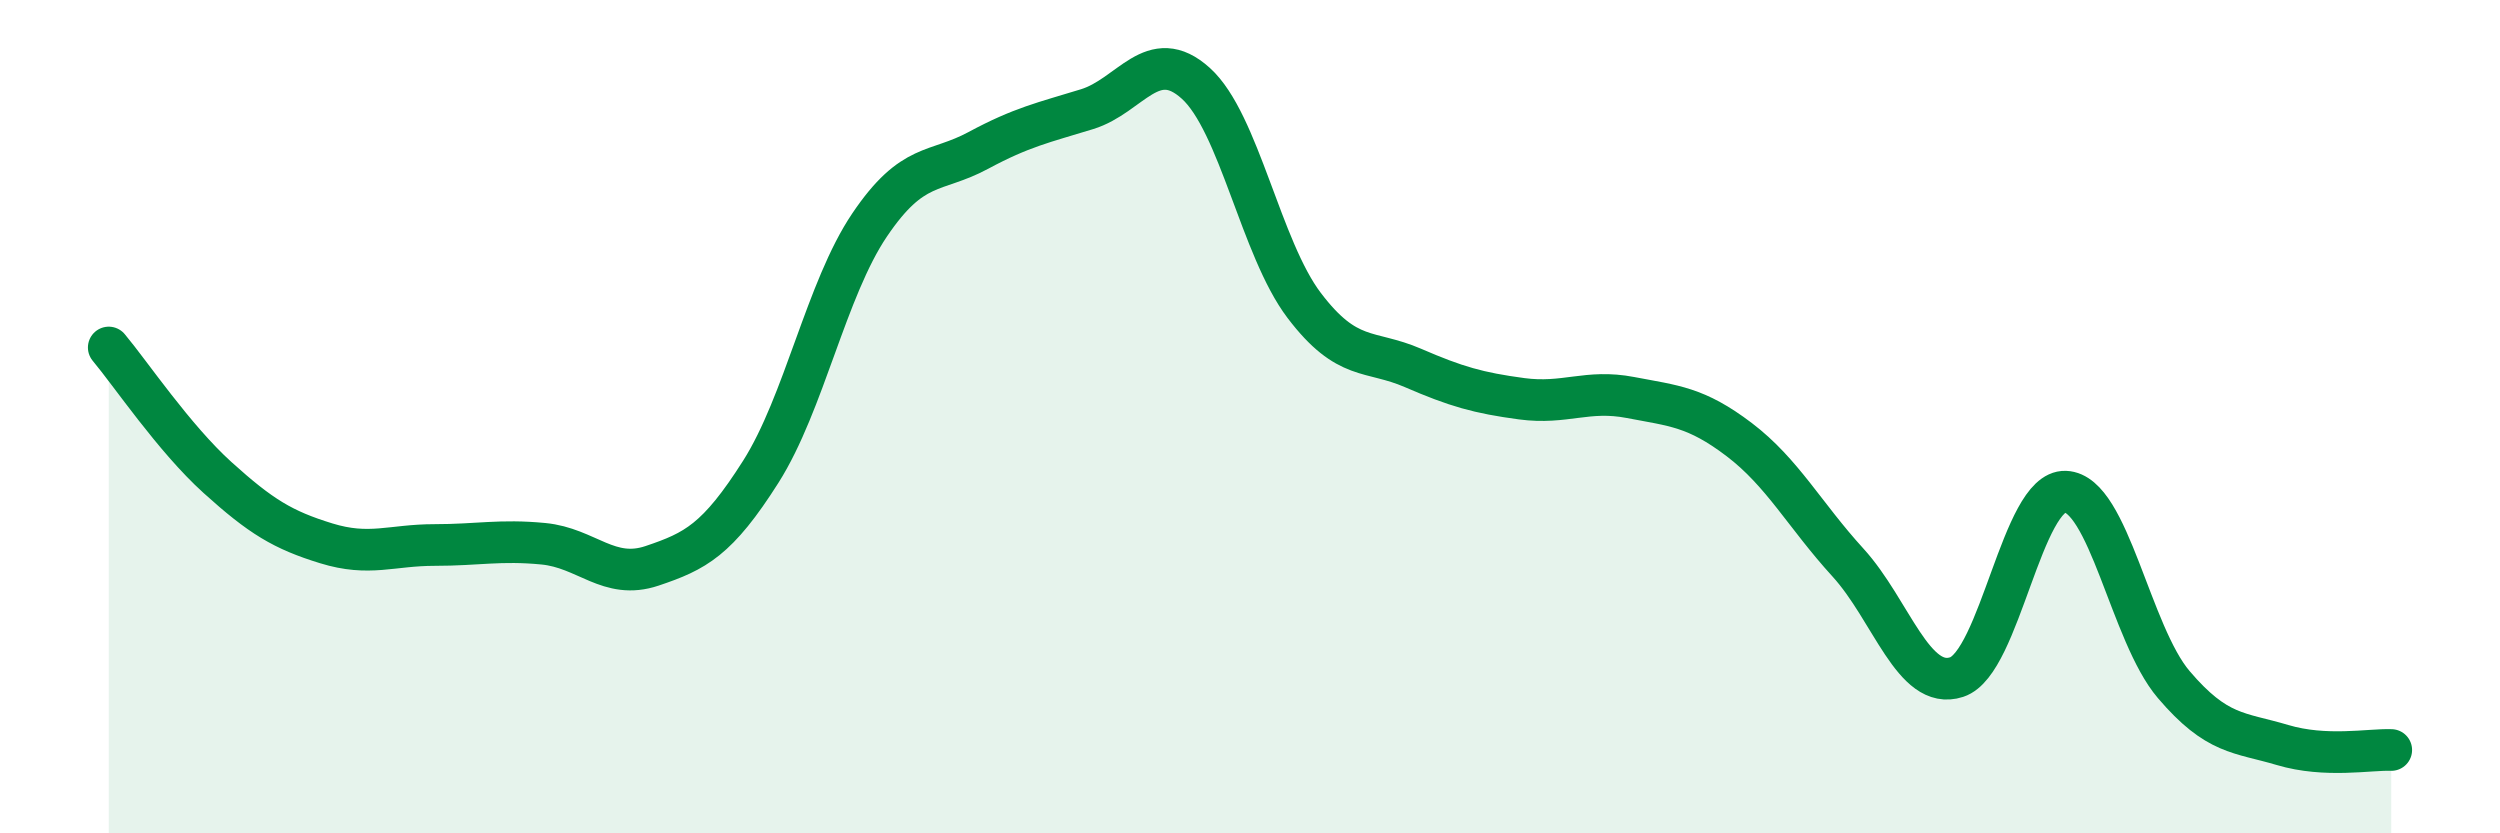
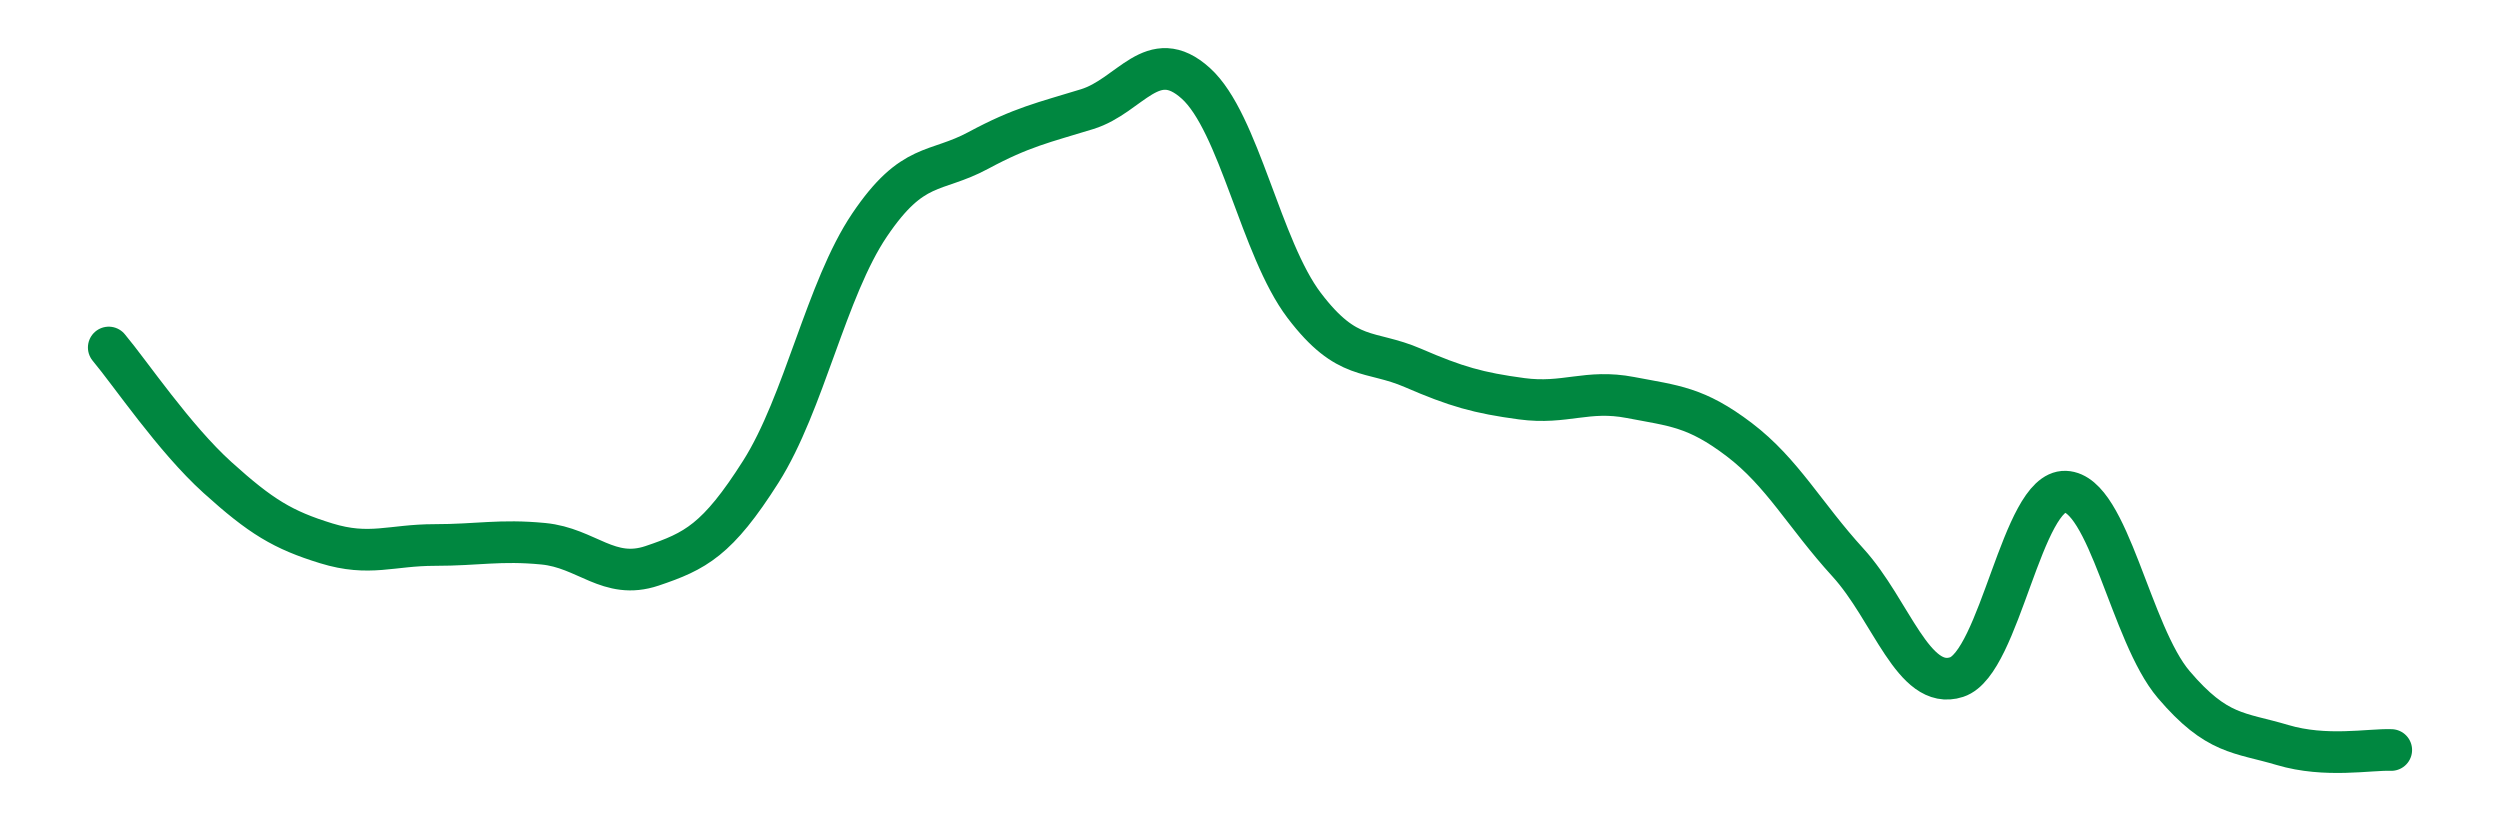
<svg xmlns="http://www.w3.org/2000/svg" width="60" height="20" viewBox="0 0 60 20">
-   <path d="M 2.61,8.34 C 3.13,8.96 4.18,10.52 5.22,11.46 C 6.26,12.4 6.79,12.72 7.83,13.04 C 8.87,13.36 9.39,13.08 10.43,13.08 C 11.47,13.08 12,12.95 13.04,13.05 C 14.08,13.15 14.61,13.93 15.65,13.58 C 16.69,13.23 17.22,12.96 18.26,11.32 C 19.3,9.68 19.83,6.94 20.87,5.4 C 21.91,3.86 22.44,4.17 23.48,3.61 C 24.52,3.05 25.05,2.94 26.09,2.62 C 27.13,2.3 27.66,1.06 28.7,2 C 29.74,2.94 30.26,5.96 31.3,7.33 C 32.34,8.7 32.87,8.38 33.91,8.83 C 34.95,9.28 35.48,9.43 36.52,9.57 C 37.56,9.71 38.09,9.34 39.13,9.54 C 40.17,9.74 40.7,9.76 41.74,10.55 C 42.78,11.34 43.31,12.36 44.35,13.5 C 45.39,14.64 45.92,16.59 46.96,16.25 C 48,15.91 48.53,11.76 49.57,11.8 C 50.61,11.84 51.13,15.21 52.17,16.43 C 53.21,17.65 53.74,17.57 54.78,17.88 C 55.82,18.19 56.87,17.98 57.39,18L57.39 20L2.61 20Z" fill="#008740" opacity="0.1" stroke-linecap="round" stroke-linejoin="round" />
  <path d="M 2.61,8.34 C 3.13,8.96 4.18,10.52 5.22,11.46 C 6.26,12.4 6.79,12.72 7.83,13.04 C 8.87,13.36 9.39,13.08 10.43,13.08 C 11.47,13.08 12,12.95 13.04,13.05 C 14.08,13.15 14.61,13.93 15.65,13.58 C 16.69,13.23 17.22,12.96 18.26,11.32 C 19.3,9.68 19.83,6.94 20.87,5.4 C 21.91,3.86 22.44,4.17 23.48,3.61 C 24.52,3.05 25.05,2.94 26.09,2.62 C 27.13,2.3 27.66,1.06 28.7,2 C 29.74,2.94 30.26,5.96 31.3,7.33 C 32.34,8.7 32.87,8.38 33.91,8.83 C 34.95,9.28 35.48,9.43 36.52,9.57 C 37.56,9.71 38.09,9.34 39.13,9.54 C 40.17,9.74 40.7,9.76 41.74,10.55 C 42.78,11.34 43.31,12.36 44.35,13.5 C 45.39,14.64 45.92,16.59 46.96,16.25 C 48,15.91 48.53,11.76 49.57,11.8 C 50.61,11.84 51.13,15.21 52.17,16.43 C 53.21,17.65 53.74,17.57 54.78,17.88 C 55.82,18.19 56.87,17.98 57.39,18" stroke="#008740" stroke-width="1" fill="none" stroke-linecap="round" stroke-linejoin="round" />
</svg>